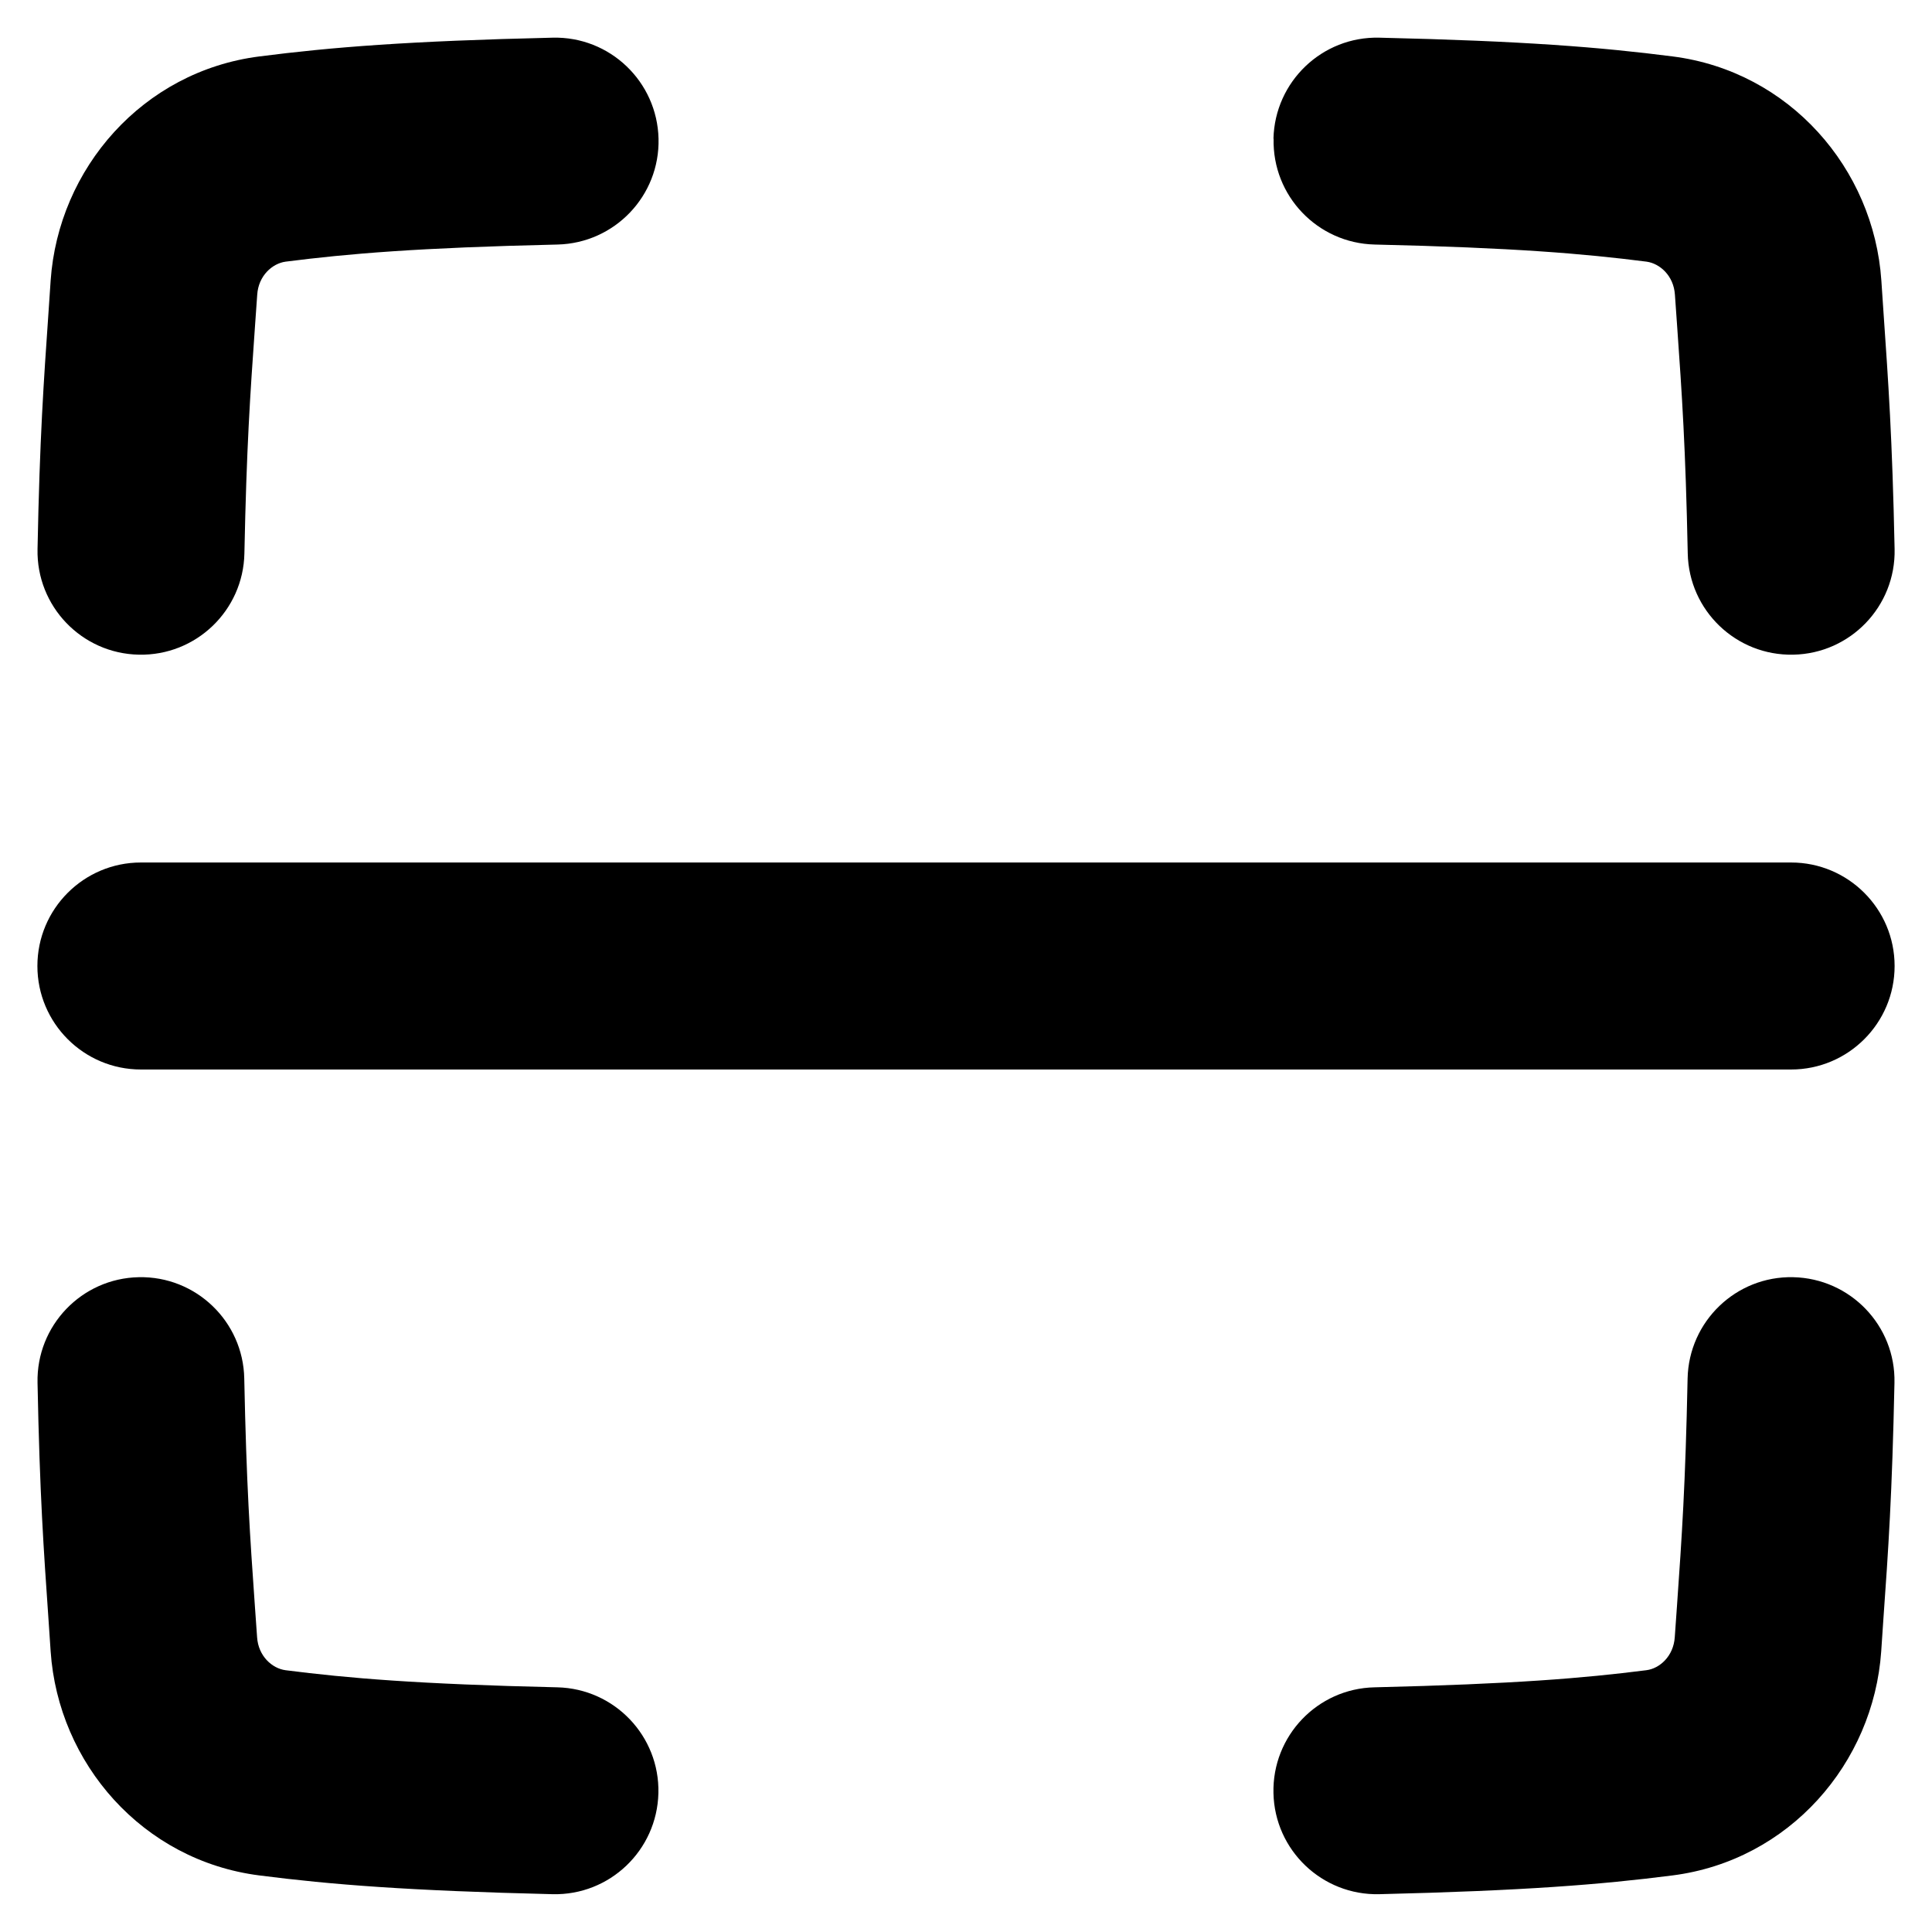
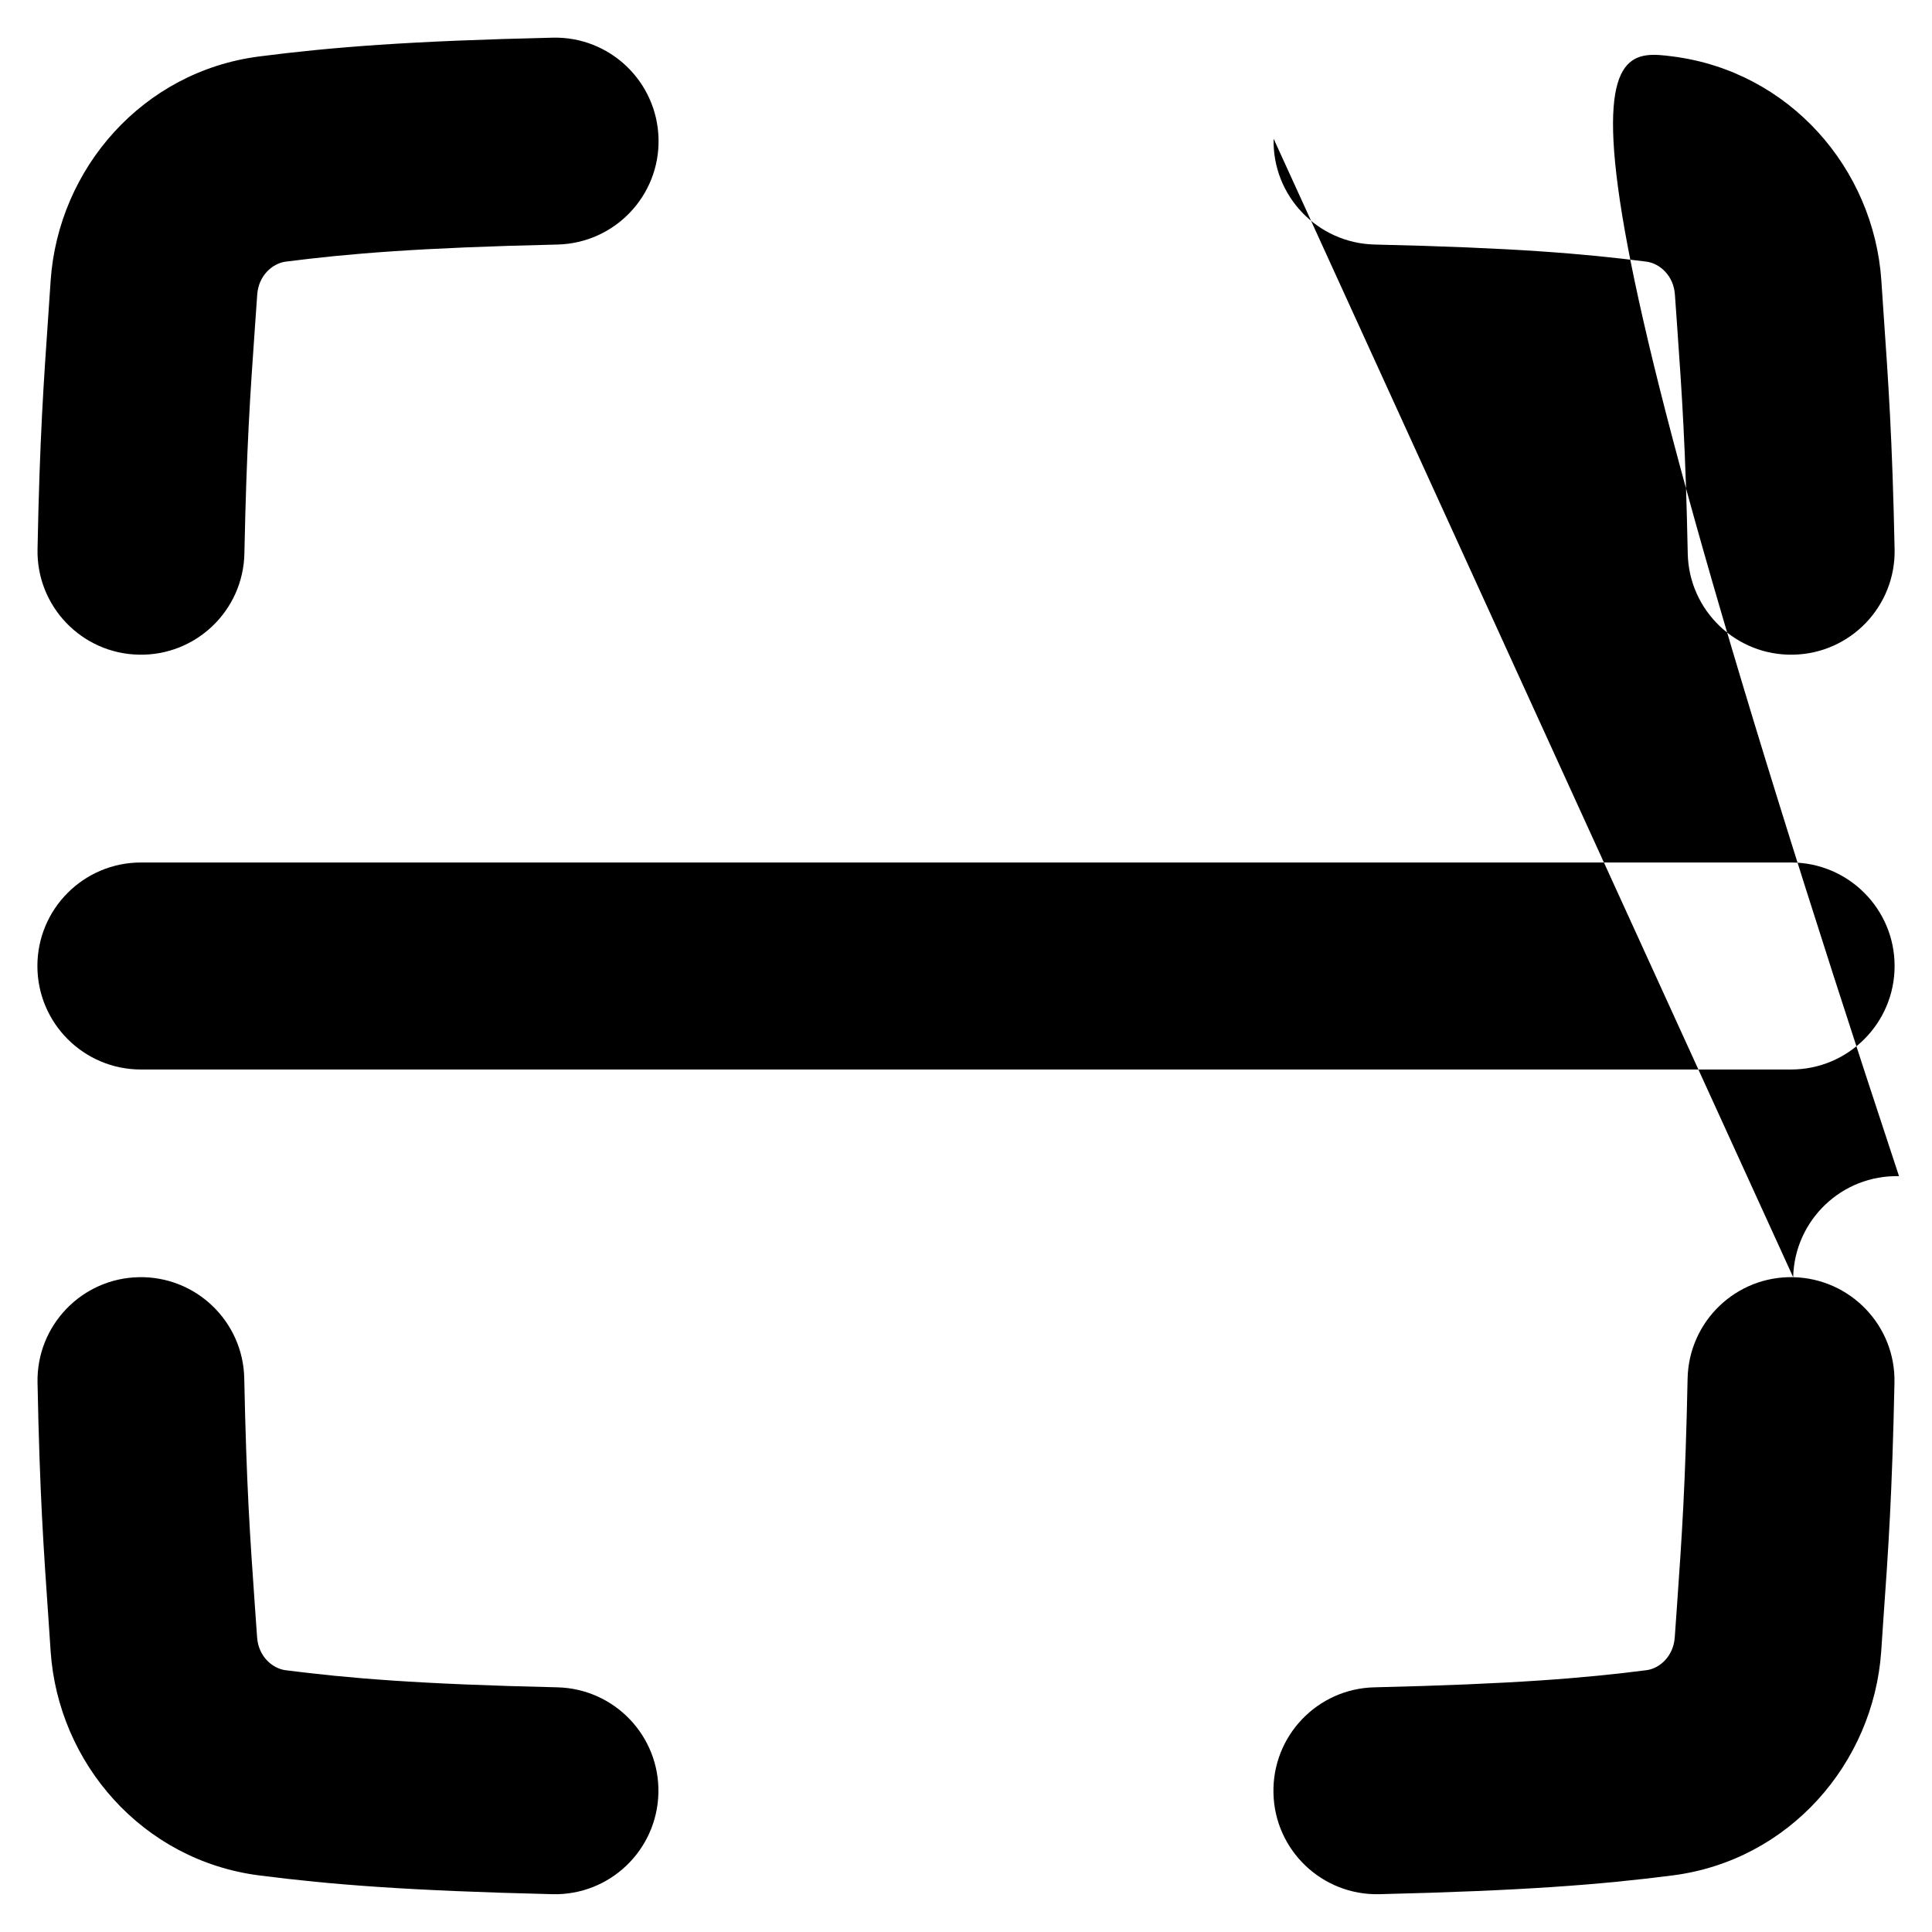
<svg xmlns="http://www.w3.org/2000/svg" fill="none" viewBox="0 0 14 14" id="Scanner--Streamline-Flex">
  <desc>
    Scanner Streamline Icon: https://streamlinehq.com
  </desc>
  <g id="scanner">
-     <path id="Union" fill="#000000" fill-rule="evenodd" d="M4.04 1.772c0.414 -0.01 0.742 -0.353 0.732 -0.767 -0.01 -0.414 -0.353 -0.742 -0.767 -0.732C2.961 0.297 2.401 0.342 1.879 0.409 1.034 0.517 0.423 1.221 0.367 2.033l-0.015 0.223c-0.036 0.52 -0.064 0.911 -0.08 1.723 -0.009 0.414 0.32 0.757 0.734 0.765 0.414 0.009 0.757 -0.32 0.765 -0.734 0.016 -0.775 0.041 -1.137 0.077 -1.649l0 -0 0.016 -0.226c0.009 -0.137 0.109 -0.226 0.206 -0.239 0.455 -0.058 0.96 -0.101 1.97 -0.124ZM1.005 9.255c0.414 -0.009 0.757 0.32 0.765 0.734 0.016 0.775 0.041 1.137 0.077 1.649l0.016 0.226c0.009 0.137 0.109 0.226 0.206 0.239 0.455 0.058 0.96 0.101 1.97 0.124 0.414 0.01 0.742 0.353 0.732 0.767 -0.01 0.414 -0.353 0.742 -0.767 0.732 -1.043 -0.025 -1.603 -0.069 -2.125 -0.136 -0.846 -0.108 -1.457 -0.812 -1.512 -1.624l-0.015 -0.223c-0.036 -0.52 -0.064 -0.911 -0.08 -1.723 -0.009 -0.414 0.32 -0.757 0.734 -0.765Zm11.989 0c0.414 0.009 0.743 0.351 0.734 0.765 -0.017 0.812 -0.044 1.204 -0.081 1.723l0 0 -0.015 0.223c-0.056 0.812 -0.667 1.516 -1.512 1.624 -0.522 0.067 -1.082 0.111 -2.125 0.136 -0.414 0.01 -0.758 -0.318 -0.767 -0.732 -0.01 -0.414 0.318 -0.758 0.732 -0.767 1.009 -0.024 1.515 -0.066 1.97 -0.124 0.097 -0.012 0.197 -0.102 0.206 -0.239l0.016 -0.226c0.036 -0.513 0.061 -0.874 0.077 -1.649 0.009 -0.414 0.351 -0.743 0.765 -0.734ZM9.228 1.005c0.01 -0.414 0.353 -0.742 0.767 -0.732C11.039 0.297 11.599 0.342 12.121 0.409c0.846 0.108 1.457 0.812 1.512 1.624l0.015 0.223 0 0c0.036 0.52 0.064 0.911 0.081 1.723 0.009 0.414 -0.32 0.757 -0.734 0.765 -0.414 0.009 -0.757 -0.32 -0.765 -0.734 -0.016 -0.775 -0.041 -1.137 -0.077 -1.649l0 -0 0 -0 -0.016 -0.226c-0.009 -0.137 -0.109 -0.226 -0.206 -0.239 -0.455 -0.058 -0.96 -0.101 -1.97 -0.124 -0.414 -0.01 -0.742 -0.353 -0.732 -0.767ZM12.979 7.75c0.414 0 0.75 -0.336 0.75 -0.75 0 -0.414 -0.336 -0.75 -0.75 -0.75H1.021c-0.414 0 -0.75 0.336 -0.75 0.75 0 0.414 0.336 0.75 0.75 0.75h11.958Z" clip-rule="evenodd" stroke-width="1" />
+     <path id="Union" fill="#000000" fill-rule="evenodd" d="M4.04 1.772c0.414 -0.01 0.742 -0.353 0.732 -0.767 -0.01 -0.414 -0.353 -0.742 -0.767 -0.732C2.961 0.297 2.401 0.342 1.879 0.409 1.034 0.517 0.423 1.221 0.367 2.033l-0.015 0.223c-0.036 0.52 -0.064 0.911 -0.08 1.723 -0.009 0.414 0.32 0.757 0.734 0.765 0.414 0.009 0.757 -0.32 0.765 -0.734 0.016 -0.775 0.041 -1.137 0.077 -1.649l0 -0 0.016 -0.226c0.009 -0.137 0.109 -0.226 0.206 -0.239 0.455 -0.058 0.96 -0.101 1.97 -0.124ZM1.005 9.255c0.414 -0.009 0.757 0.32 0.765 0.734 0.016 0.775 0.041 1.137 0.077 1.649l0.016 0.226c0.009 0.137 0.109 0.226 0.206 0.239 0.455 0.058 0.96 0.101 1.97 0.124 0.414 0.01 0.742 0.353 0.732 0.767 -0.01 0.414 -0.353 0.742 -0.767 0.732 -1.043 -0.025 -1.603 -0.069 -2.125 -0.136 -0.846 -0.108 -1.457 -0.812 -1.512 -1.624l-0.015 -0.223c-0.036 -0.52 -0.064 -0.911 -0.08 -1.723 -0.009 -0.414 0.32 -0.757 0.734 -0.765Zm11.989 0c0.414 0.009 0.743 0.351 0.734 0.765 -0.017 0.812 -0.044 1.204 -0.081 1.723l0 0 -0.015 0.223c-0.056 0.812 -0.667 1.516 -1.512 1.624 -0.522 0.067 -1.082 0.111 -2.125 0.136 -0.414 0.01 -0.758 -0.318 -0.767 -0.732 -0.01 -0.414 0.318 -0.758 0.732 -0.767 1.009 -0.024 1.515 -0.066 1.97 -0.124 0.097 -0.012 0.197 -0.102 0.206 -0.239l0.016 -0.226c0.036 -0.513 0.061 -0.874 0.077 -1.649 0.009 -0.414 0.351 -0.743 0.765 -0.734Zc0.01 -0.414 0.353 -0.742 0.767 -0.732C11.039 0.297 11.599 0.342 12.121 0.409c0.846 0.108 1.457 0.812 1.512 1.624l0.015 0.223 0 0c0.036 0.52 0.064 0.911 0.081 1.723 0.009 0.414 -0.32 0.757 -0.734 0.765 -0.414 0.009 -0.757 -0.32 -0.765 -0.734 -0.016 -0.775 -0.041 -1.137 -0.077 -1.649l0 -0 0 -0 -0.016 -0.226c-0.009 -0.137 -0.109 -0.226 -0.206 -0.239 -0.455 -0.058 -0.96 -0.101 -1.97 -0.124 -0.414 -0.01 -0.742 -0.353 -0.732 -0.767ZM12.979 7.75c0.414 0 0.75 -0.336 0.75 -0.75 0 -0.414 -0.336 -0.75 -0.75 -0.75H1.021c-0.414 0 -0.75 0.336 -0.75 0.75 0 0.414 0.336 0.75 0.75 0.75h11.958Z" clip-rule="evenodd" stroke-width="1" />
  </g>
</svg>